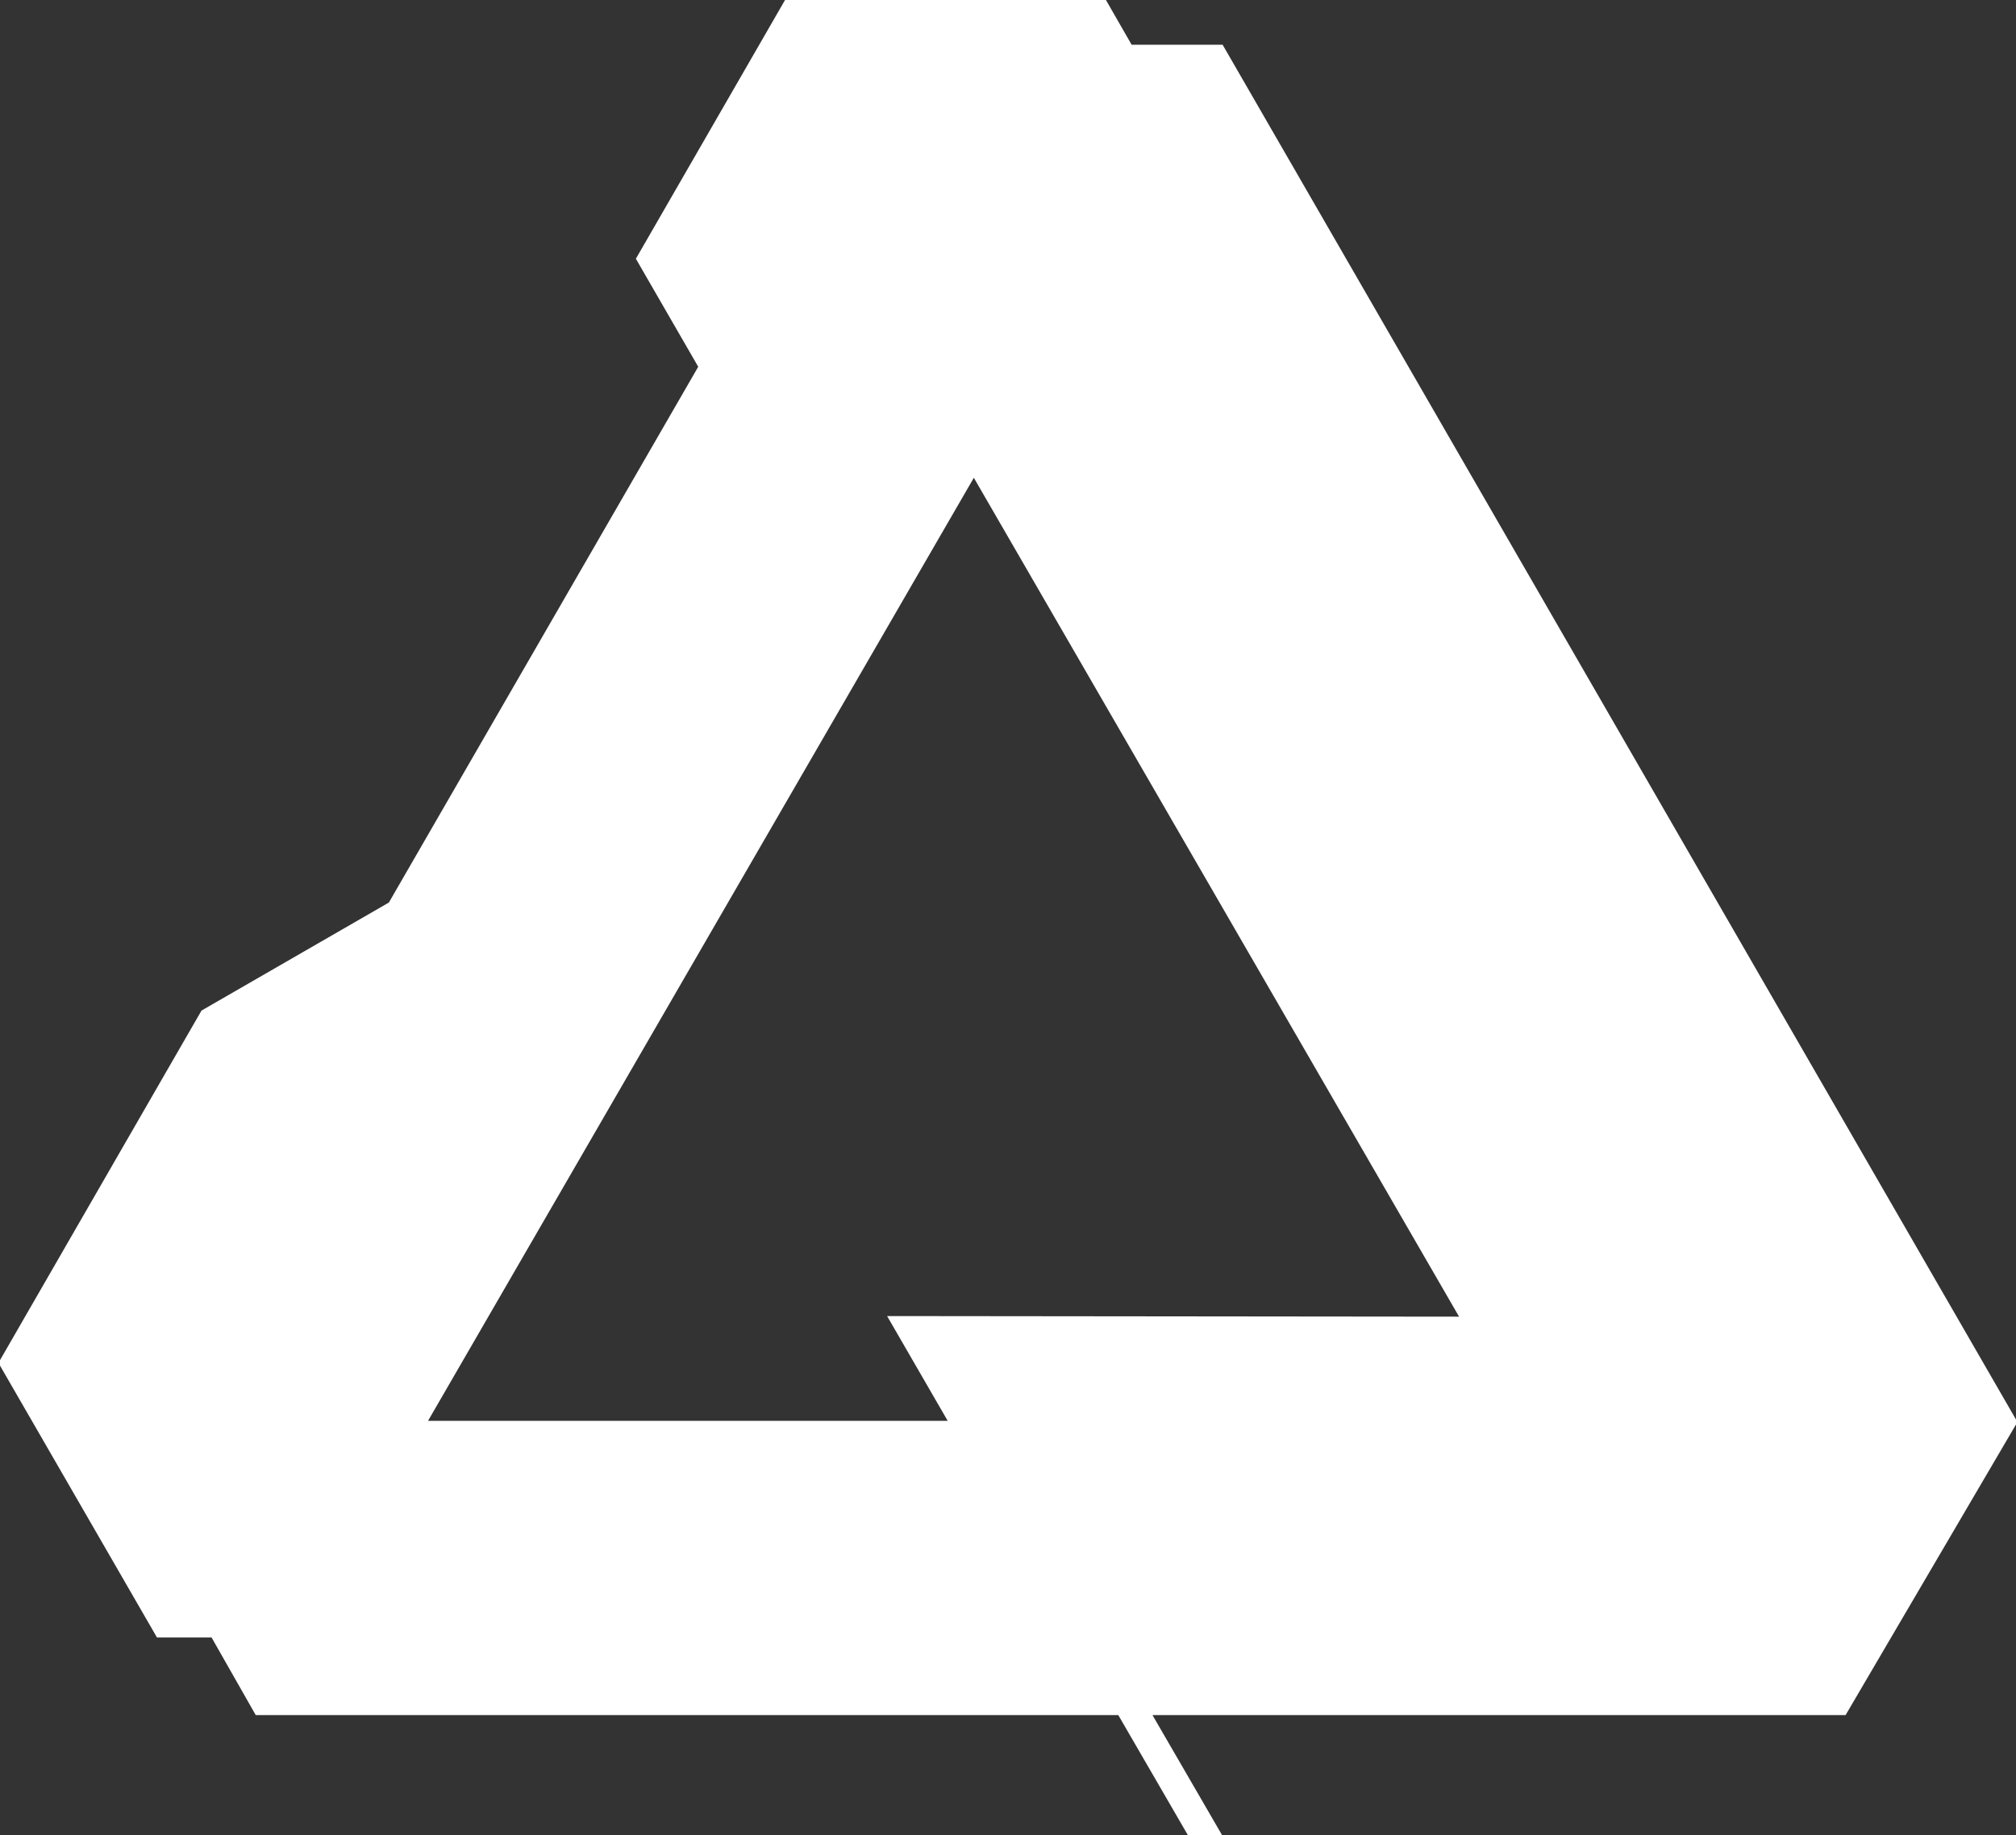
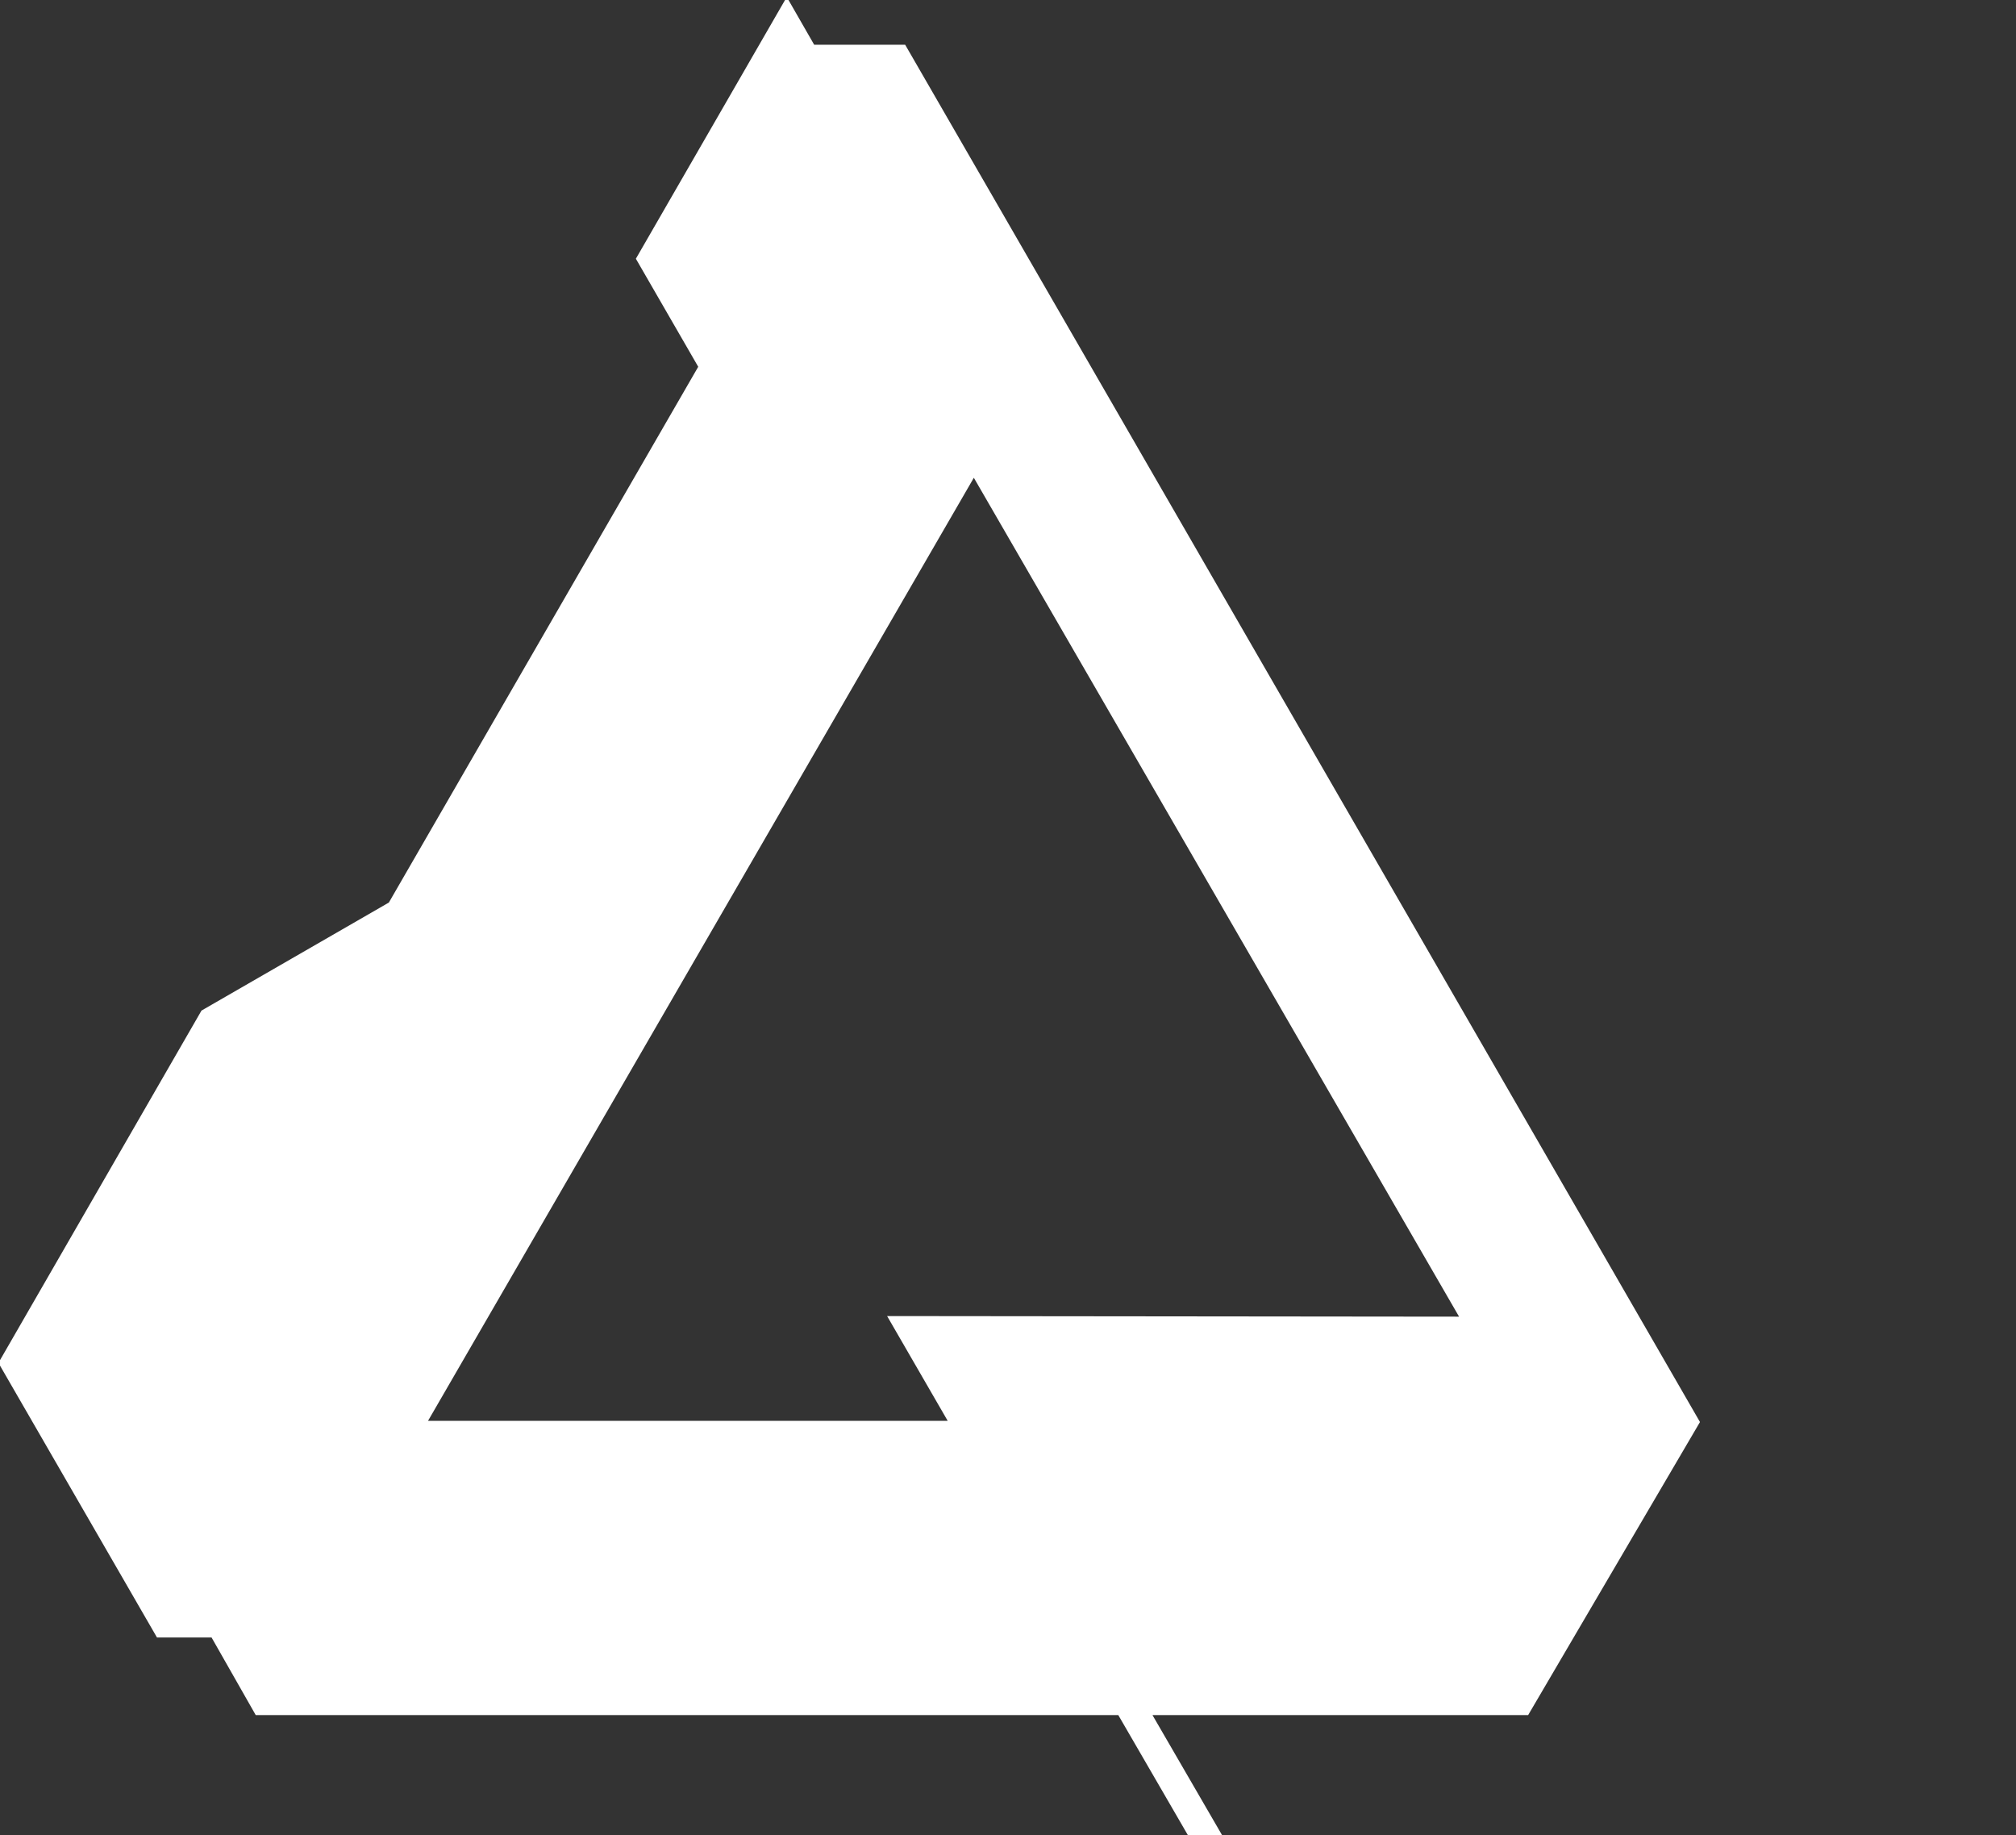
<svg xmlns="http://www.w3.org/2000/svg" viewBox="0 0 675.7 614.9">
  <rect x="0" y="0" width="675.7" height="614.9" fill="#333333" stroke="none" />
-   <path stroke="white" fill="white" d="M263.7 0h106.4l8.9 15.5h30.5l266.1 461-57.3 97.7H385.4l23.6 40.7h-10.3l-23.6-40.7H86l-14.8-26H52.9L0 456.6h.1L67.9 339l62.8-36.2 103.9-179.9-20.9-36.2 50-86.7zm62.7 159.1L142.6 476.6h175.9l-20.3-35.1 191.7.2-163.5-282.6z" />
+   <path stroke="white" fill="white" d="M263.7 0l8.9 15.5h30.5l266.1 461-57.3 97.7H385.4l23.6 40.7h-10.3l-23.6-40.7H86l-14.8-26H52.9L0 456.6h.1L67.9 339l62.8-36.2 103.9-179.9-20.9-36.2 50-86.7zm62.7 159.1L142.6 476.6h175.9l-20.3-35.1 191.7.2-163.5-282.6z" />
</svg>